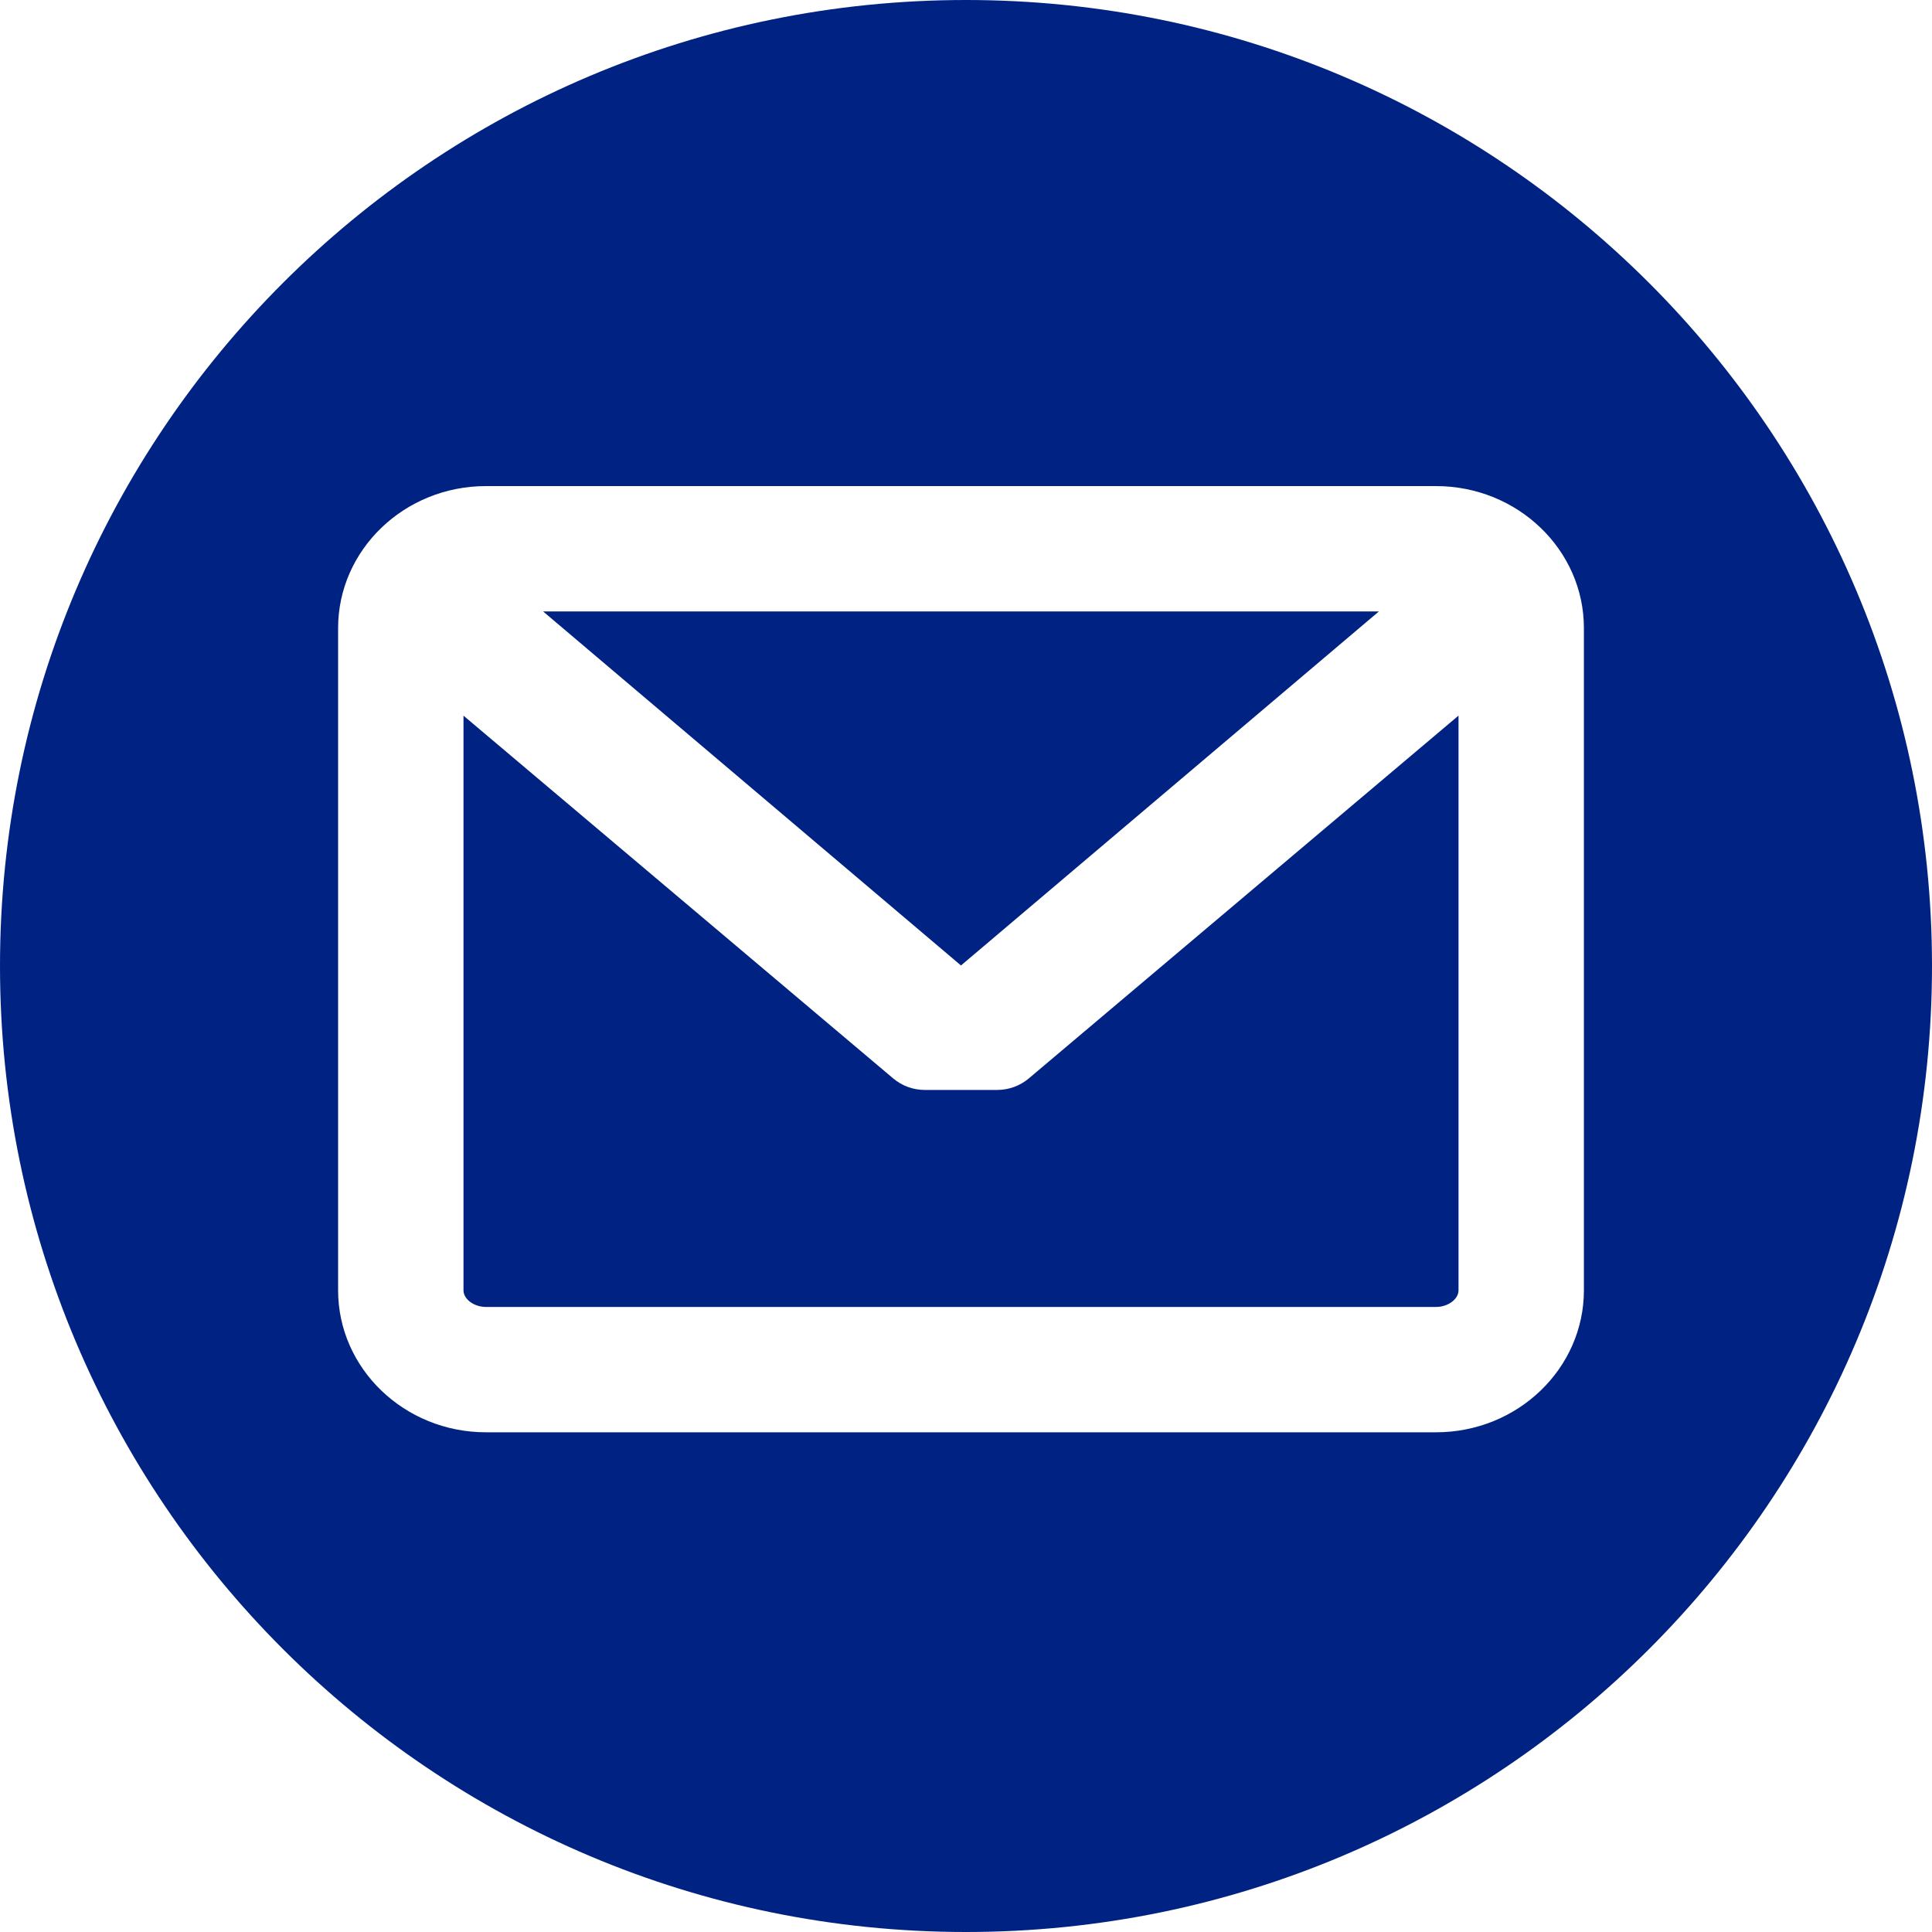
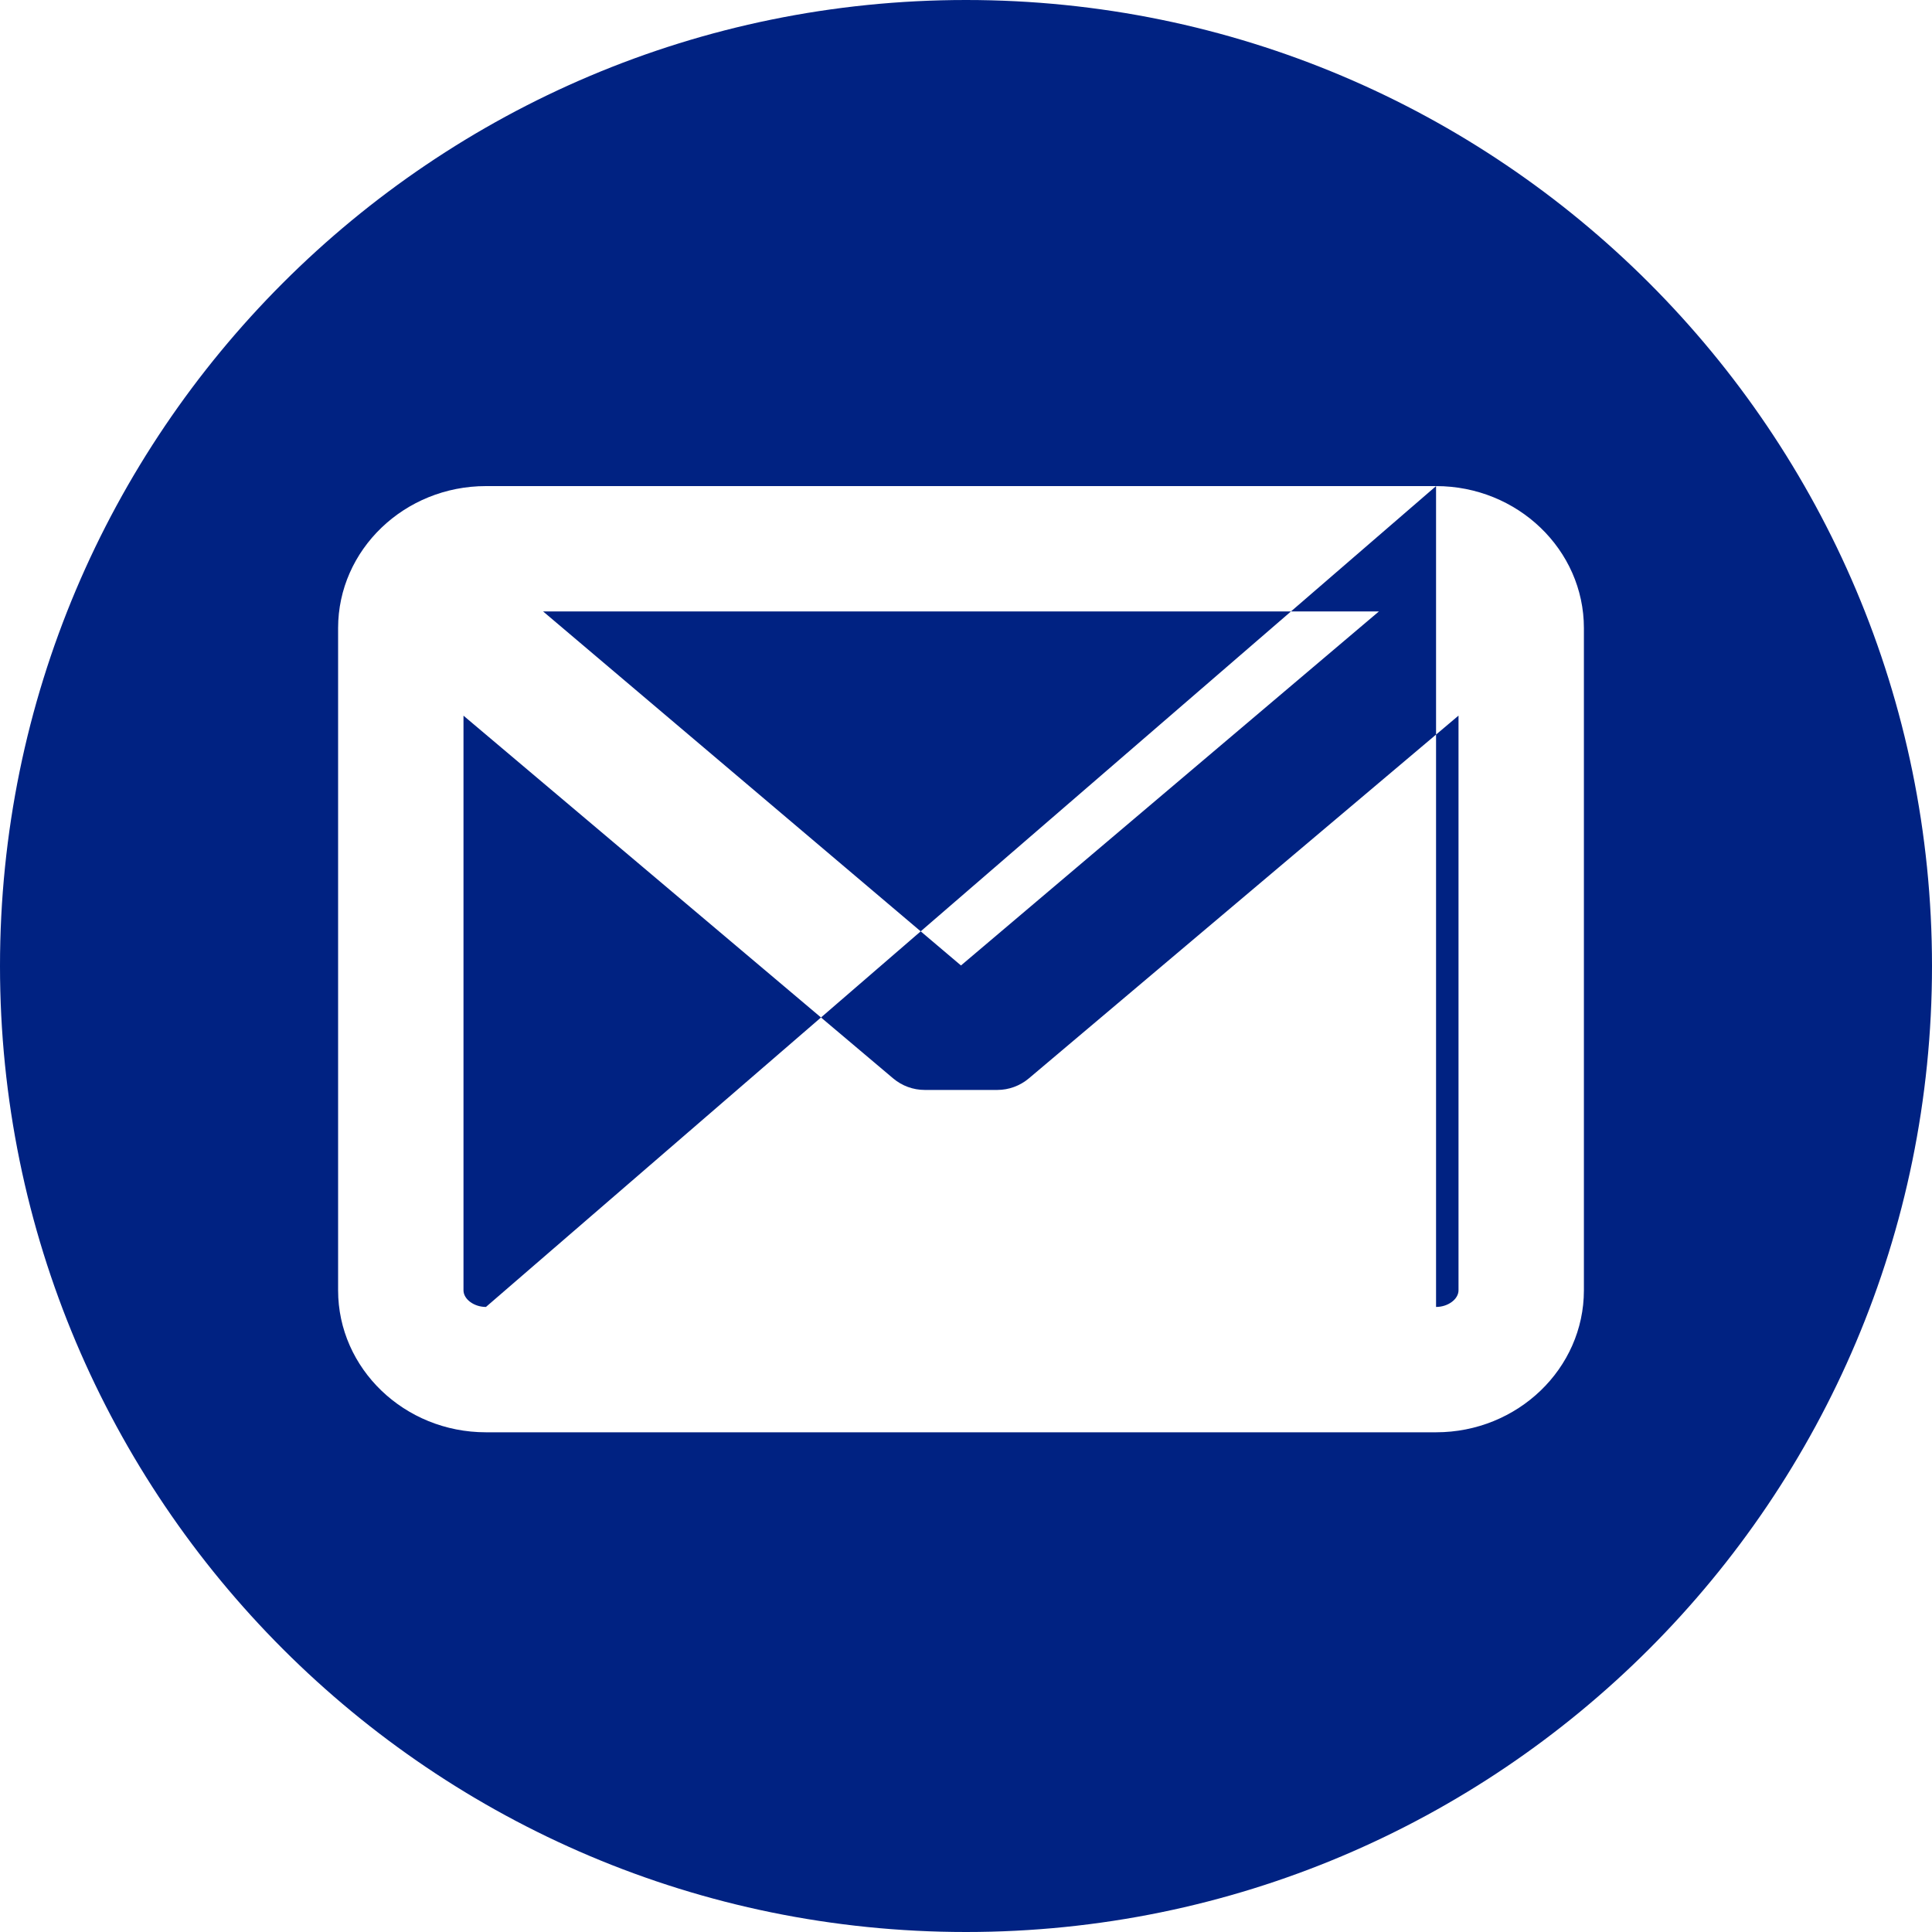
<svg xmlns="http://www.w3.org/2000/svg" width="40px" height="40px" viewBox="0 0 40 40" version="1.1">
  <title>Combined Shape</title>
  <desc>Created with Sketch.</desc>
  <g id="Page-1" stroke="none" stroke-width="1" fill="none" fill-rule="evenodd">
-     <path d="M20,40 C8.954,40 0,31.046 0,20 C0,8.954 8.954,0 20,0 C31.046,0 40,8.954 40,20 C40,31.046 31.046,40 20,40 Z M29.732,10.064 L10.061,10.064 C8.373,10.064 7,11.383 7,13.004 L7,26.714 C7,28.335 8.373,29.654 10.061,29.654 L29.732,29.654 C31.42,29.654 32.793,28.335 32.793,26.714 L32.793,13.004 C32.793,11.383 31.42,10.064 29.732,10.064 Z M29.732,27.059 L10.061,27.059 C9.813,27.059 9.596,26.898 9.596,26.714 L9.596,14.817 L18.492,22.327 C18.674,22.481 18.906,22.566 19.145,22.566 L20.648,22.566 C20.886,22.566 21.118,22.481 21.301,22.327 L30.197,14.816 L30.197,26.714 C30.197,26.898 29.98,27.059 29.732,27.059 Z M19.896,19.989 L11.244,12.659 L28.549,12.659 L19.896,19.989 Z" id="Combined-Shape" fill="#002282" />
+     <path d="M20,40 C8.954,40 0,31.046 0,20 C0,8.954 8.954,0 20,0 C31.046,0 40,8.954 40,20 C40,31.046 31.046,40 20,40 Z M29.732,10.064 L10.061,10.064 C8.373,10.064 7,11.383 7,13.004 L7,26.714 C7,28.335 8.373,29.654 10.061,29.654 L29.732,29.654 C31.42,29.654 32.793,28.335 32.793,26.714 L32.793,13.004 C32.793,11.383 31.42,10.064 29.732,10.064 Z L10.061,27.059 C9.813,27.059 9.596,26.898 9.596,26.714 L9.596,14.817 L18.492,22.327 C18.674,22.481 18.906,22.566 19.145,22.566 L20.648,22.566 C20.886,22.566 21.118,22.481 21.301,22.327 L30.197,14.816 L30.197,26.714 C30.197,26.898 29.98,27.059 29.732,27.059 Z M19.896,19.989 L11.244,12.659 L28.549,12.659 L19.896,19.989 Z" id="Combined-Shape" fill="#002282" />
  </g>
</svg>